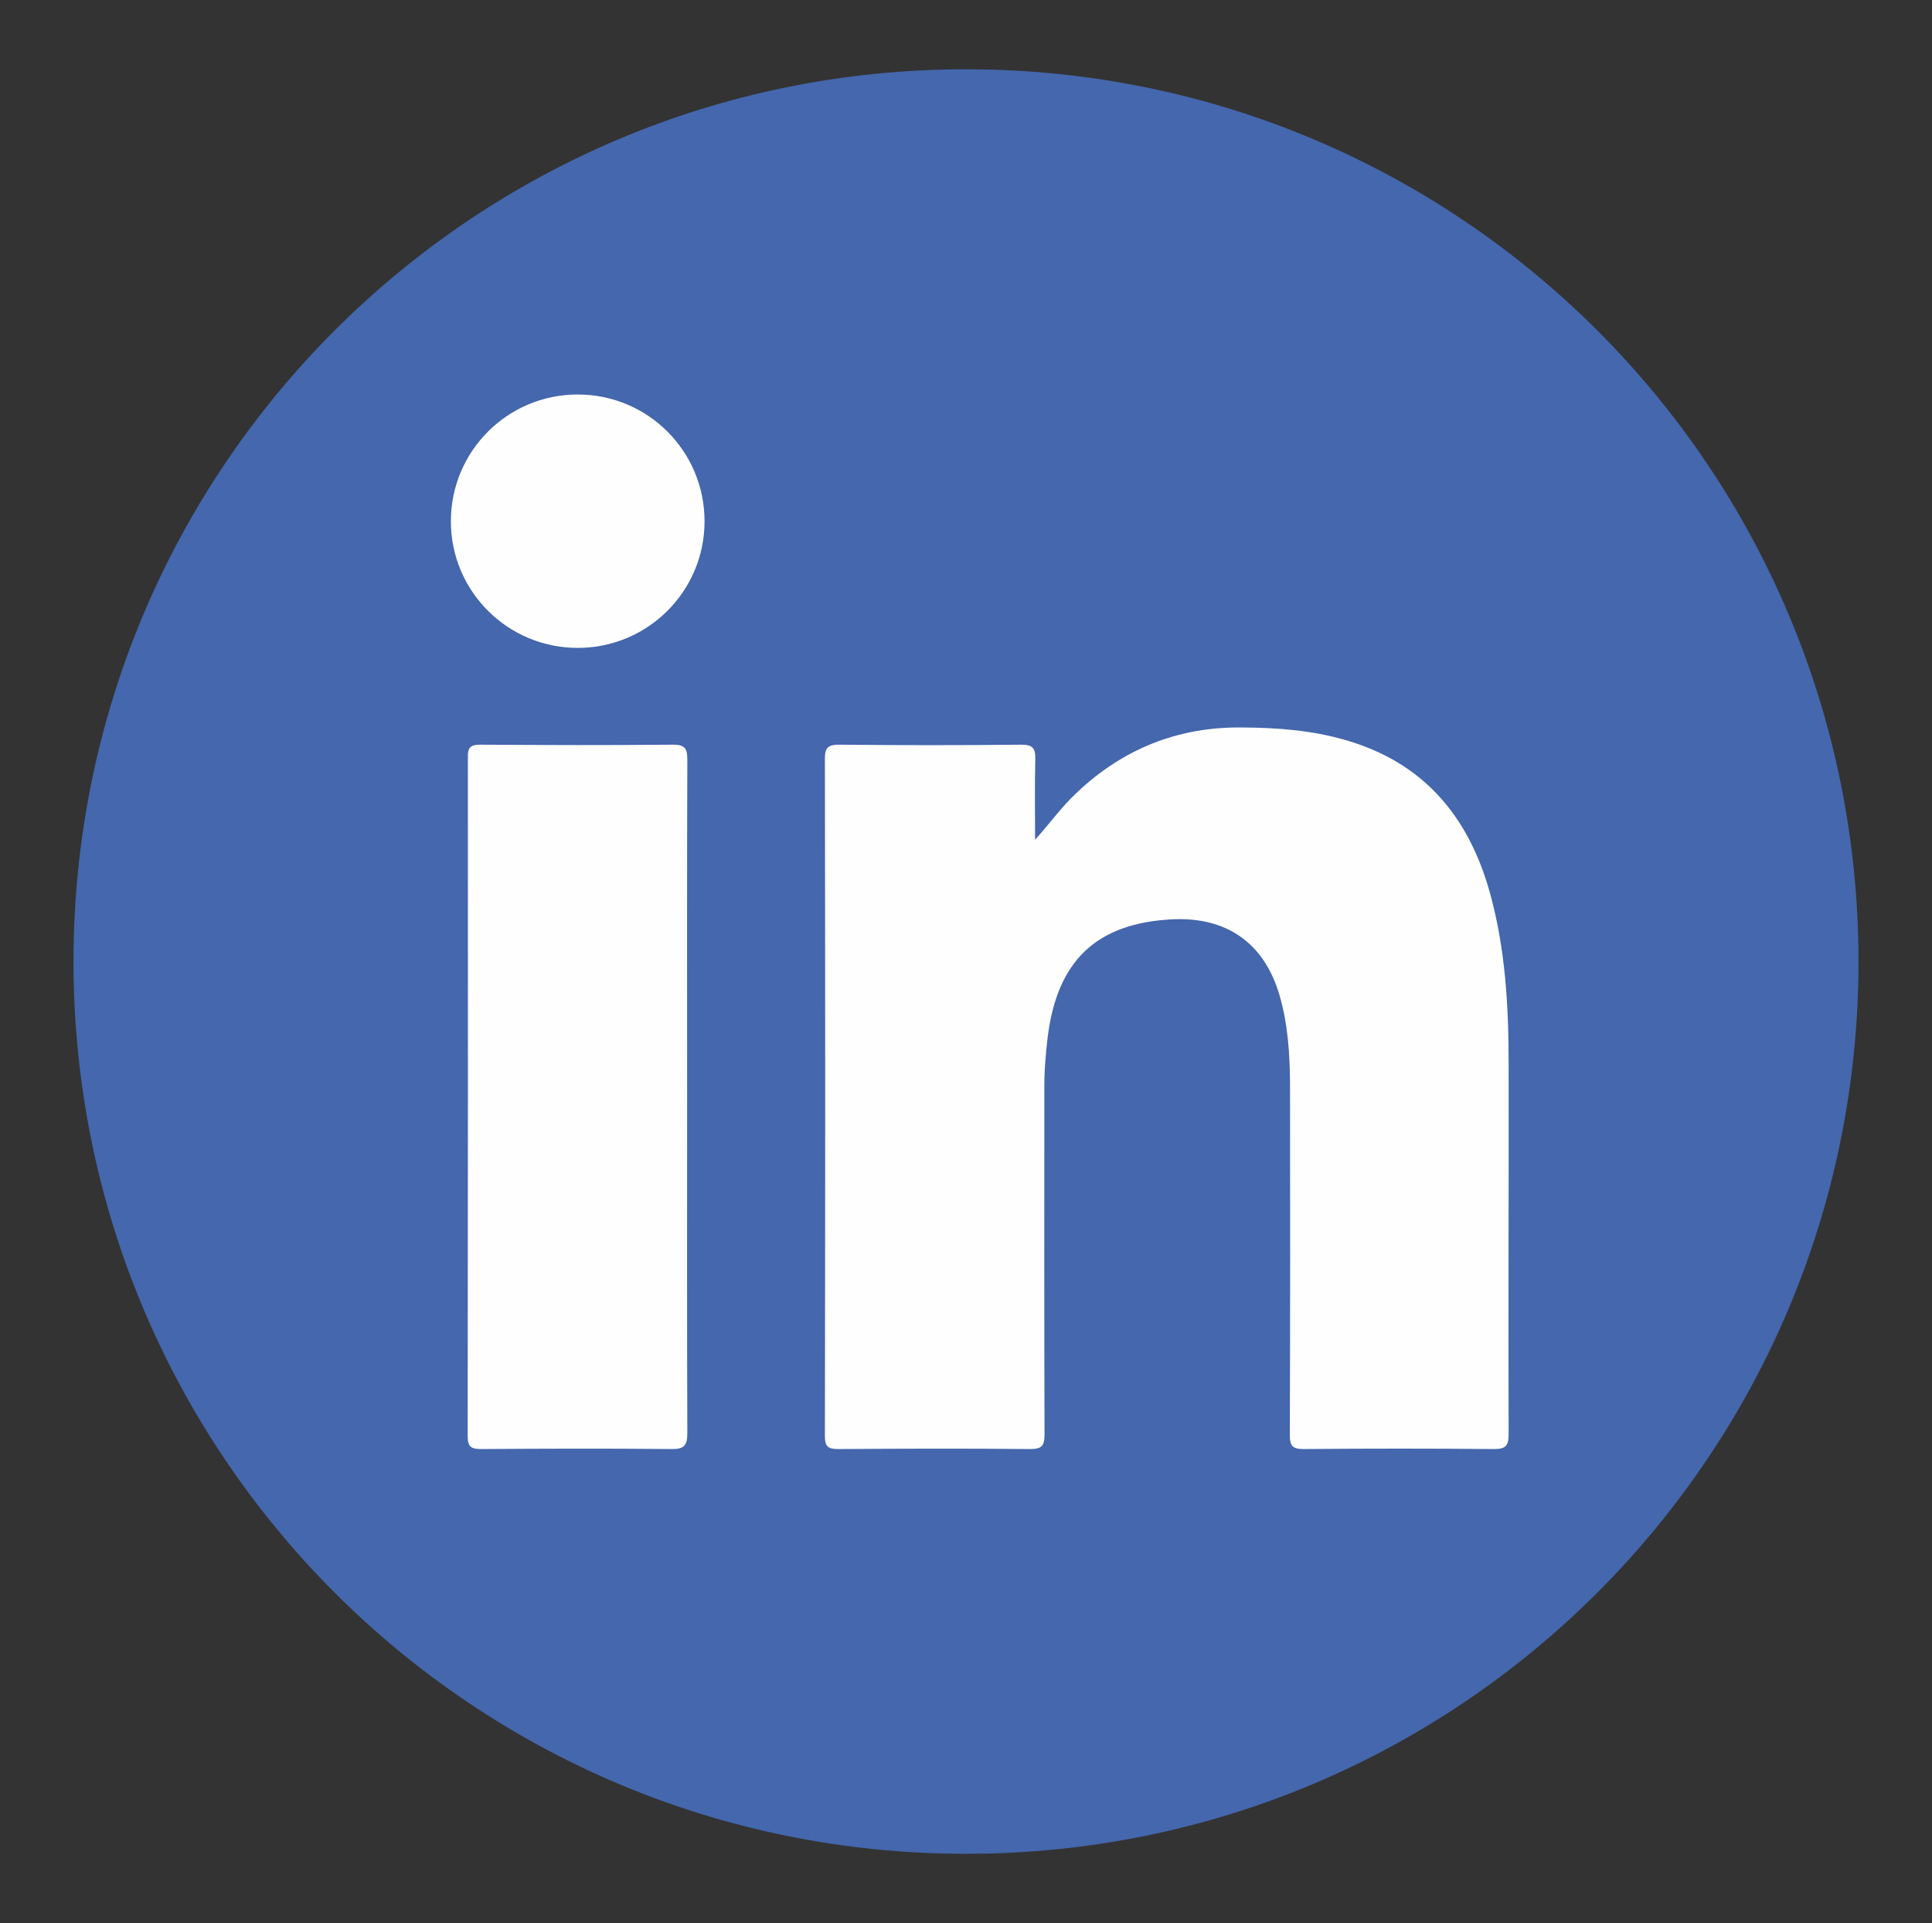
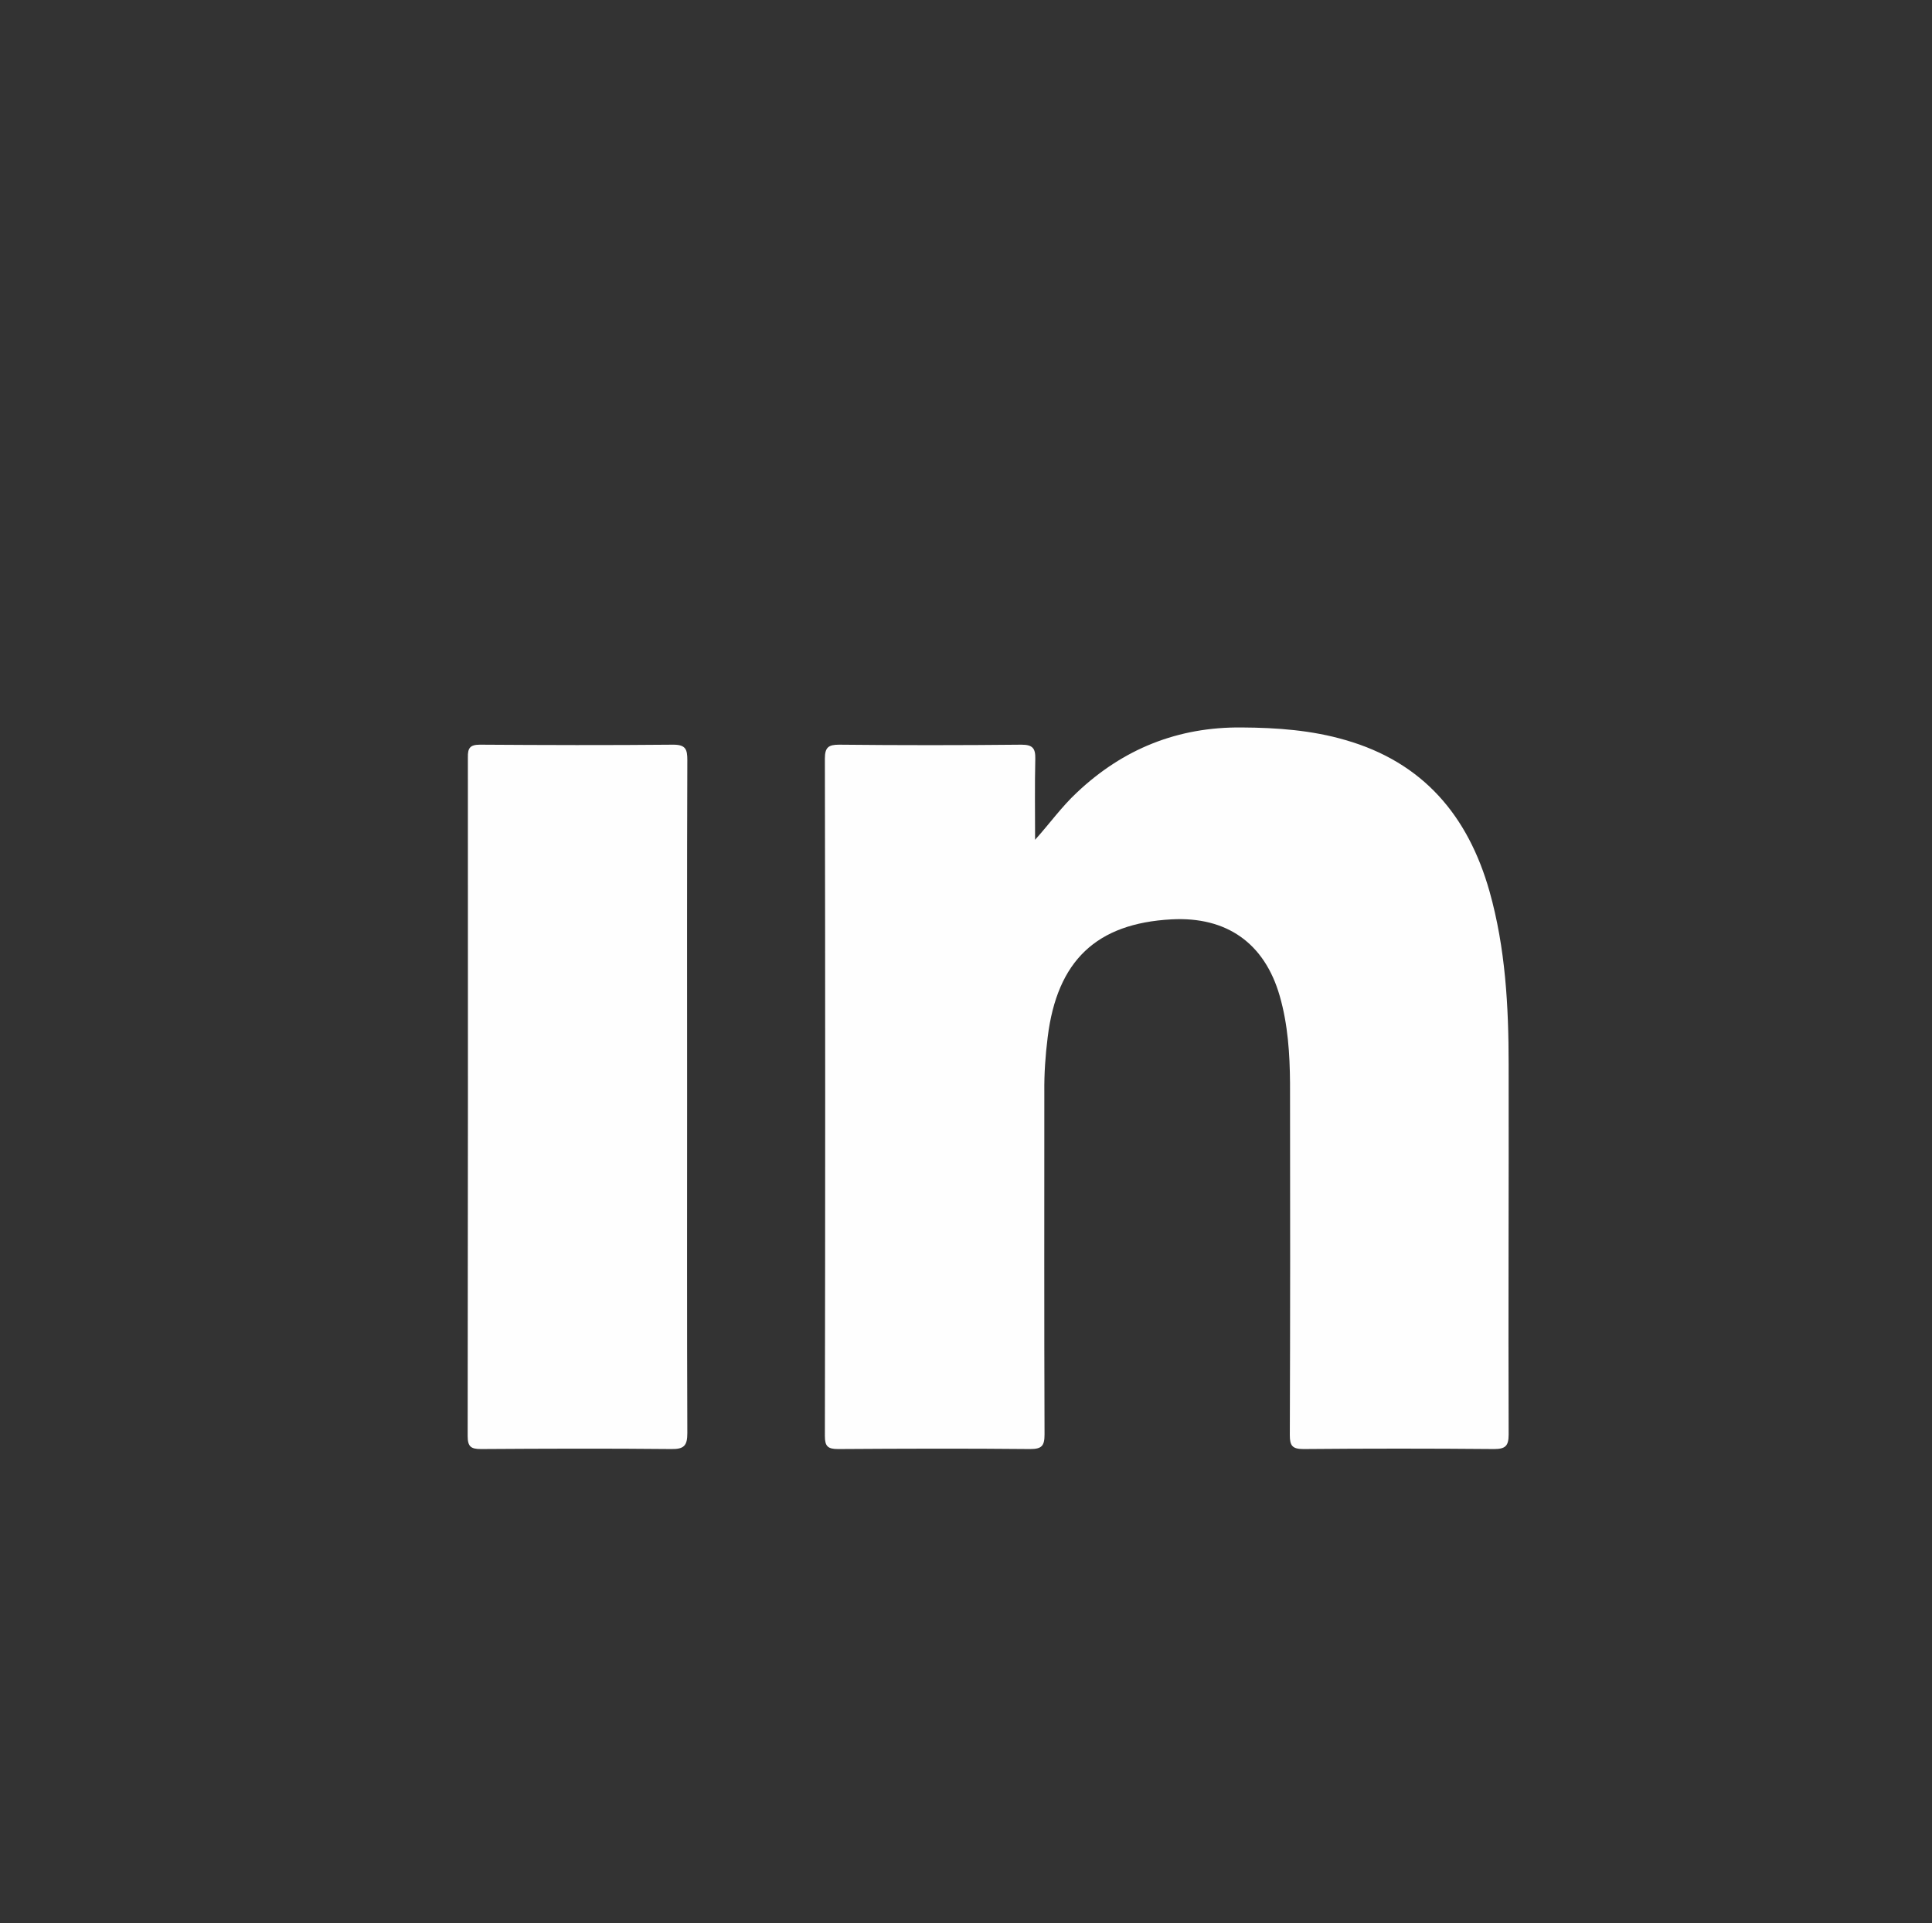
<svg xmlns="http://www.w3.org/2000/svg" version="1.2" viewBox="0 0 920 916" width="920" height="916">
  <rect x="0" y="0" width="920" height="916" fill="#333333" stroke="none" />
  <title>v982-d3-04-ai</title>
  <style>
		.s0 { fill: #4467ad } 
		.s1 { fill: #fefefe } 
	</style>
  <g id="&lt;Group&gt;">
-     <path id="&lt;Path&gt;" class="s0" d="m460 883c-235 0-425-190-425-425 0-235 190-425 425-425 235 0 425 190 425 425 0 235-190 425-425 425z" />
    <g id="&lt;Group&gt;">
      <g id="&lt;Group&gt;">
        <path id="&lt;Path&gt;" class="s1" d="m492.9 400c7-7.8 12.7-15.8 19.9-22.5 22-20.8 48.1-31.3 78.5-31 16.8 0.1 33.3 1.3 49.4 6 36.9 10.6 58.4 36 68.6 72.1 7.6 27 9.1 54.7 9.1 82.6 0.1 58.7-0.2 117.4 0 176.1 0 5.5-1.6 6.9-7 6.9q-45.3-0.4-90.7 0c-5.3 0-6.5-1.6-6.5-6.6 0.2-55.9 0.2-111.8 0.1-167.6-0.1-14-1-28-4.9-41.6-7.2-25.1-25.2-37.9-51.5-36.5-35.8 1.9-54.5 19.7-59 56.1-1.1 8.8-1.7 17.5-1.6 26.2 0 54.4-0.1 108.7 0.1 163 0 5.5-1.3 7-6.9 7-30.4-0.3-60.9-0.2-91.4 0-4.9 0-6.3-1.3-6.3-6.2q0.3-161.4 0-322.7c0-5.4 1.8-6.6 6.8-6.6 28.9 0.3 57.9 0.3 86.8 0 5.3 0 6.7 1.7 6.6 6.7-0.3 12.9-0.1 25.8-0.1 38.6z" />
        <path id="&lt;Path&gt;" class="s1" d="m327.2 522.9c0 53.3-0.1 106.5 0.1 159.7 0 5.9-1.5 7.7-7.6 7.6-30.2-0.3-60.4-0.2-90.7 0-4.8 0-6.3-1.2-6.3-6.2q0.2-161.6 0.1-323.2c-0.1-4.5 1-6.1 5.8-6.1 30.6 0.2 61.3 0.3 92 0 5.9 0 6.7 2.2 6.7 7.3-0.2 53.6-0.1 107.3-0.1 160.9z" />
-         <path id="&lt;Path&gt;" class="s1" d="m275.1 308.6c-33.4 0-60.4-27-60.4-60.3 0-33.4 27-60.4 60.4-60.4 33.4 0 60.4 27 60.4 60.4 0 33.3-27 60.3-60.4 60.3z" />
      </g>
    </g>
  </g>
</svg>